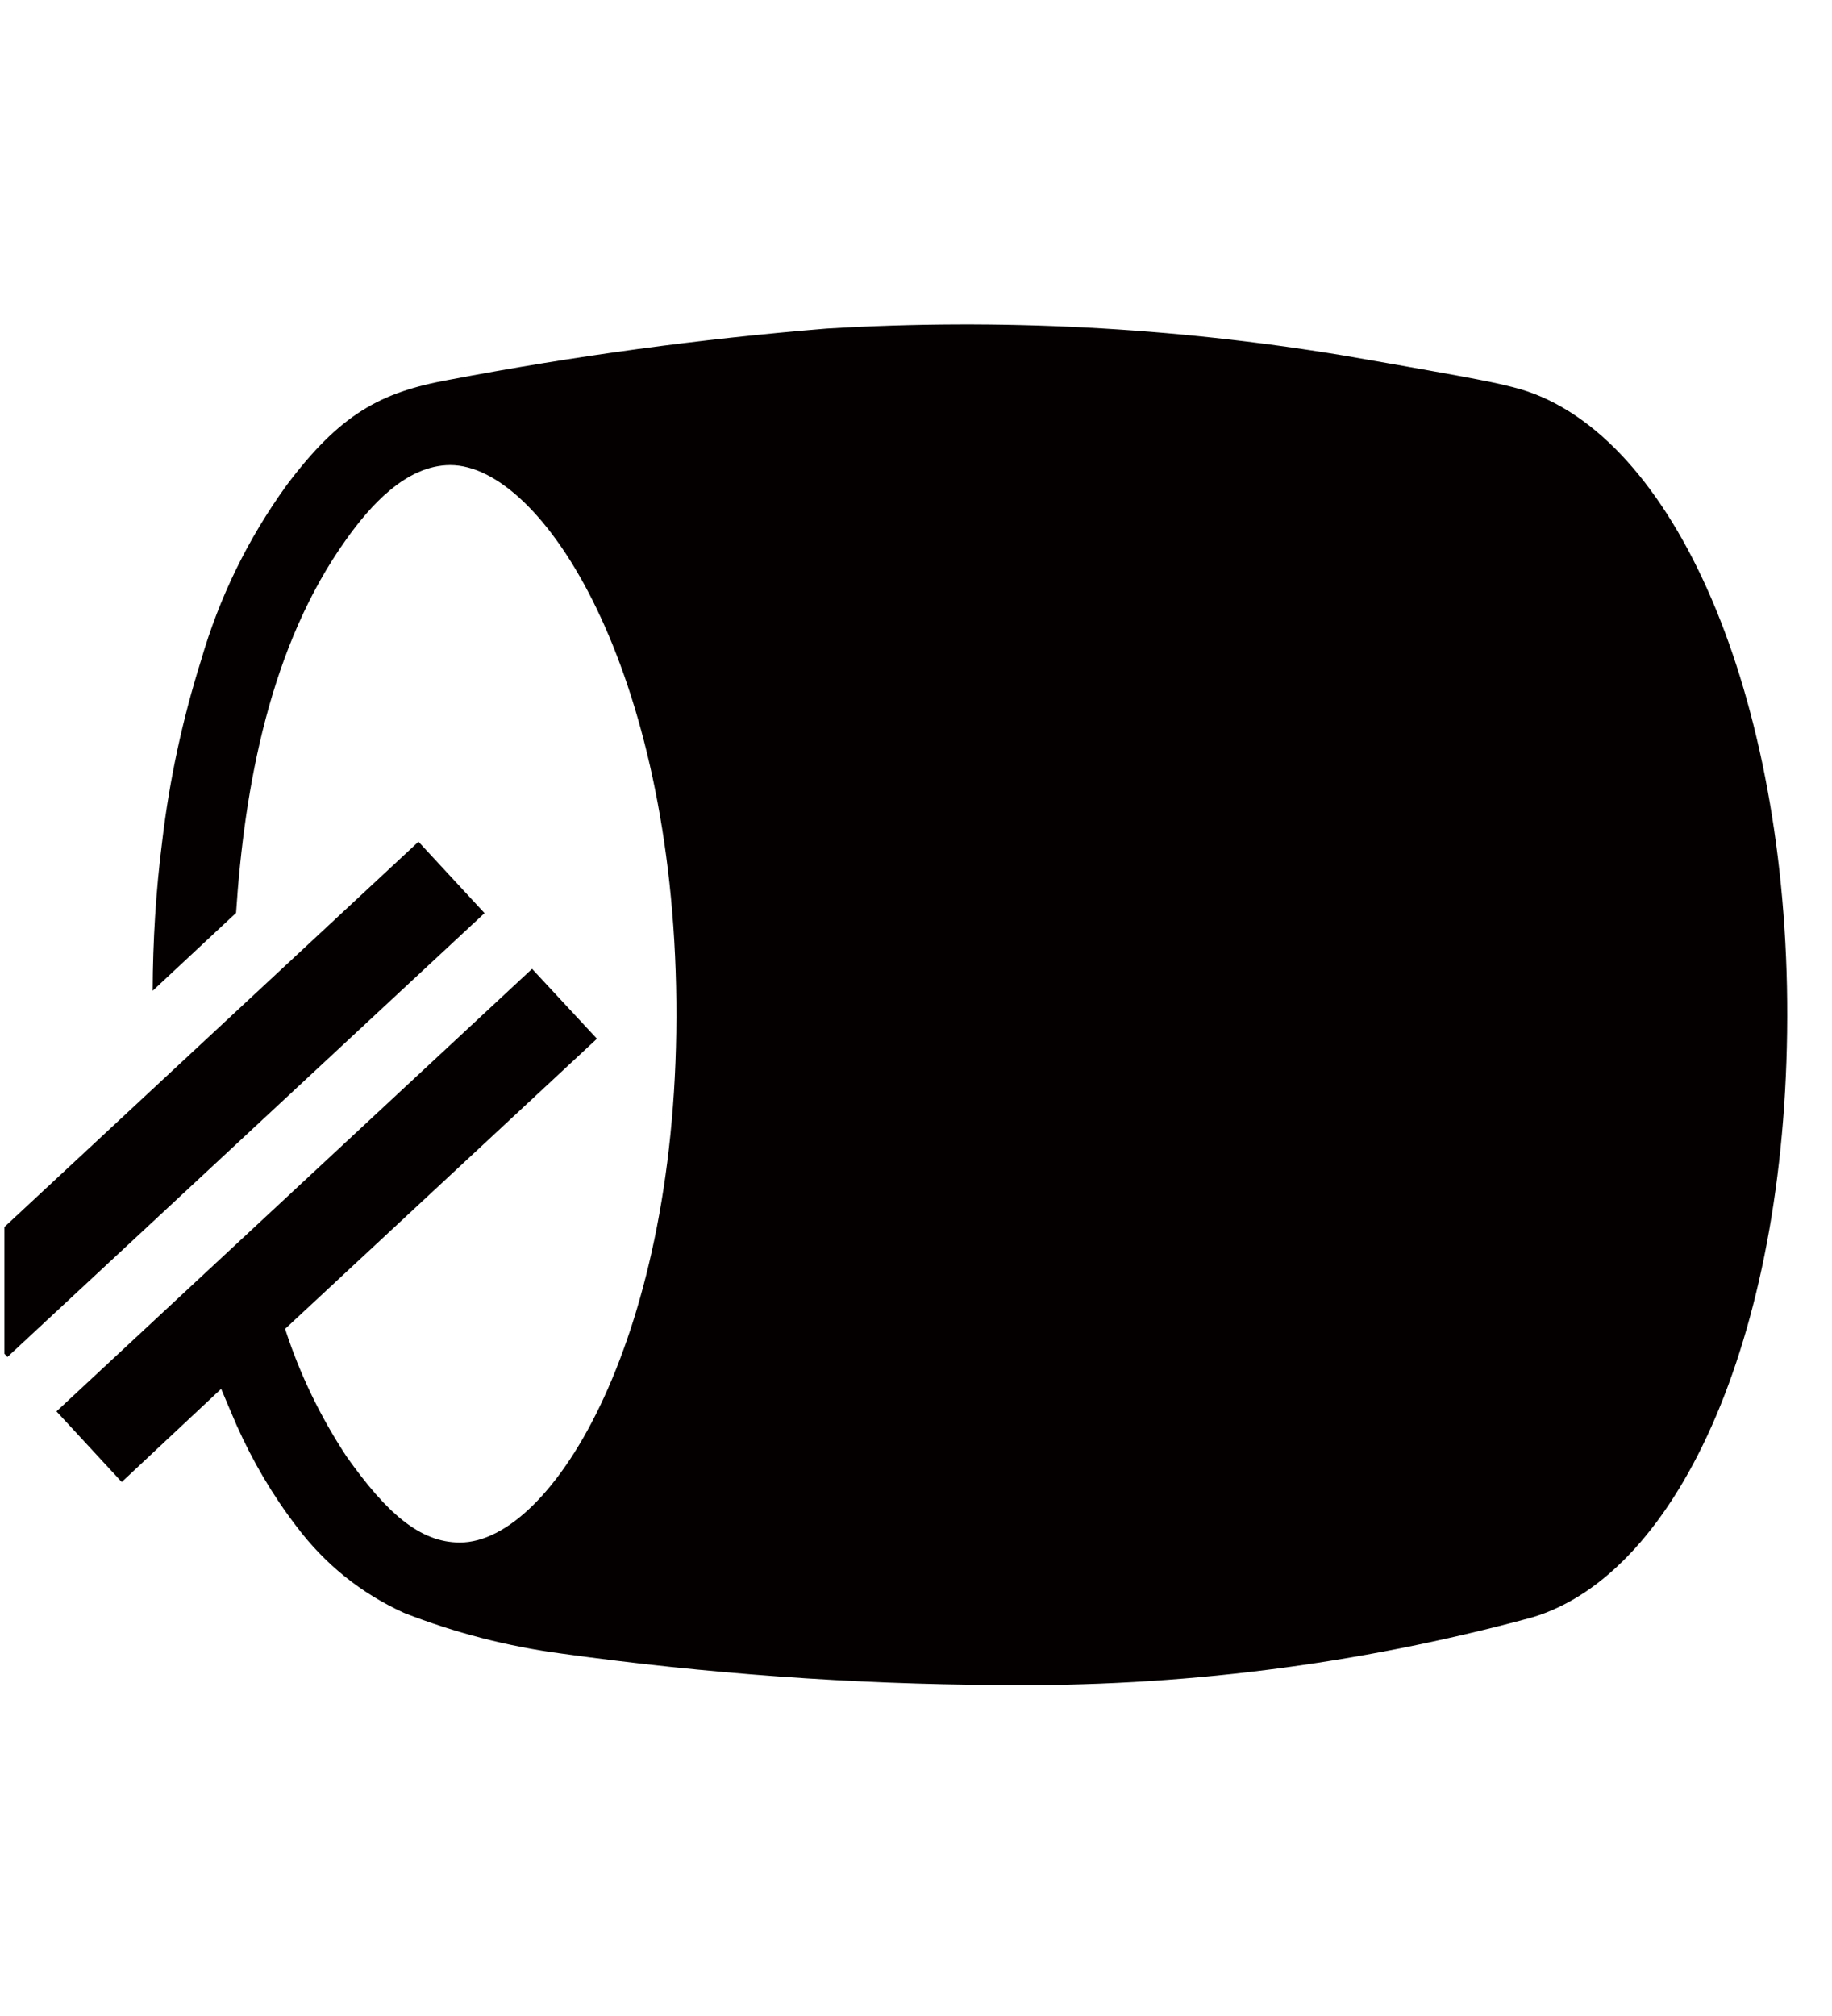
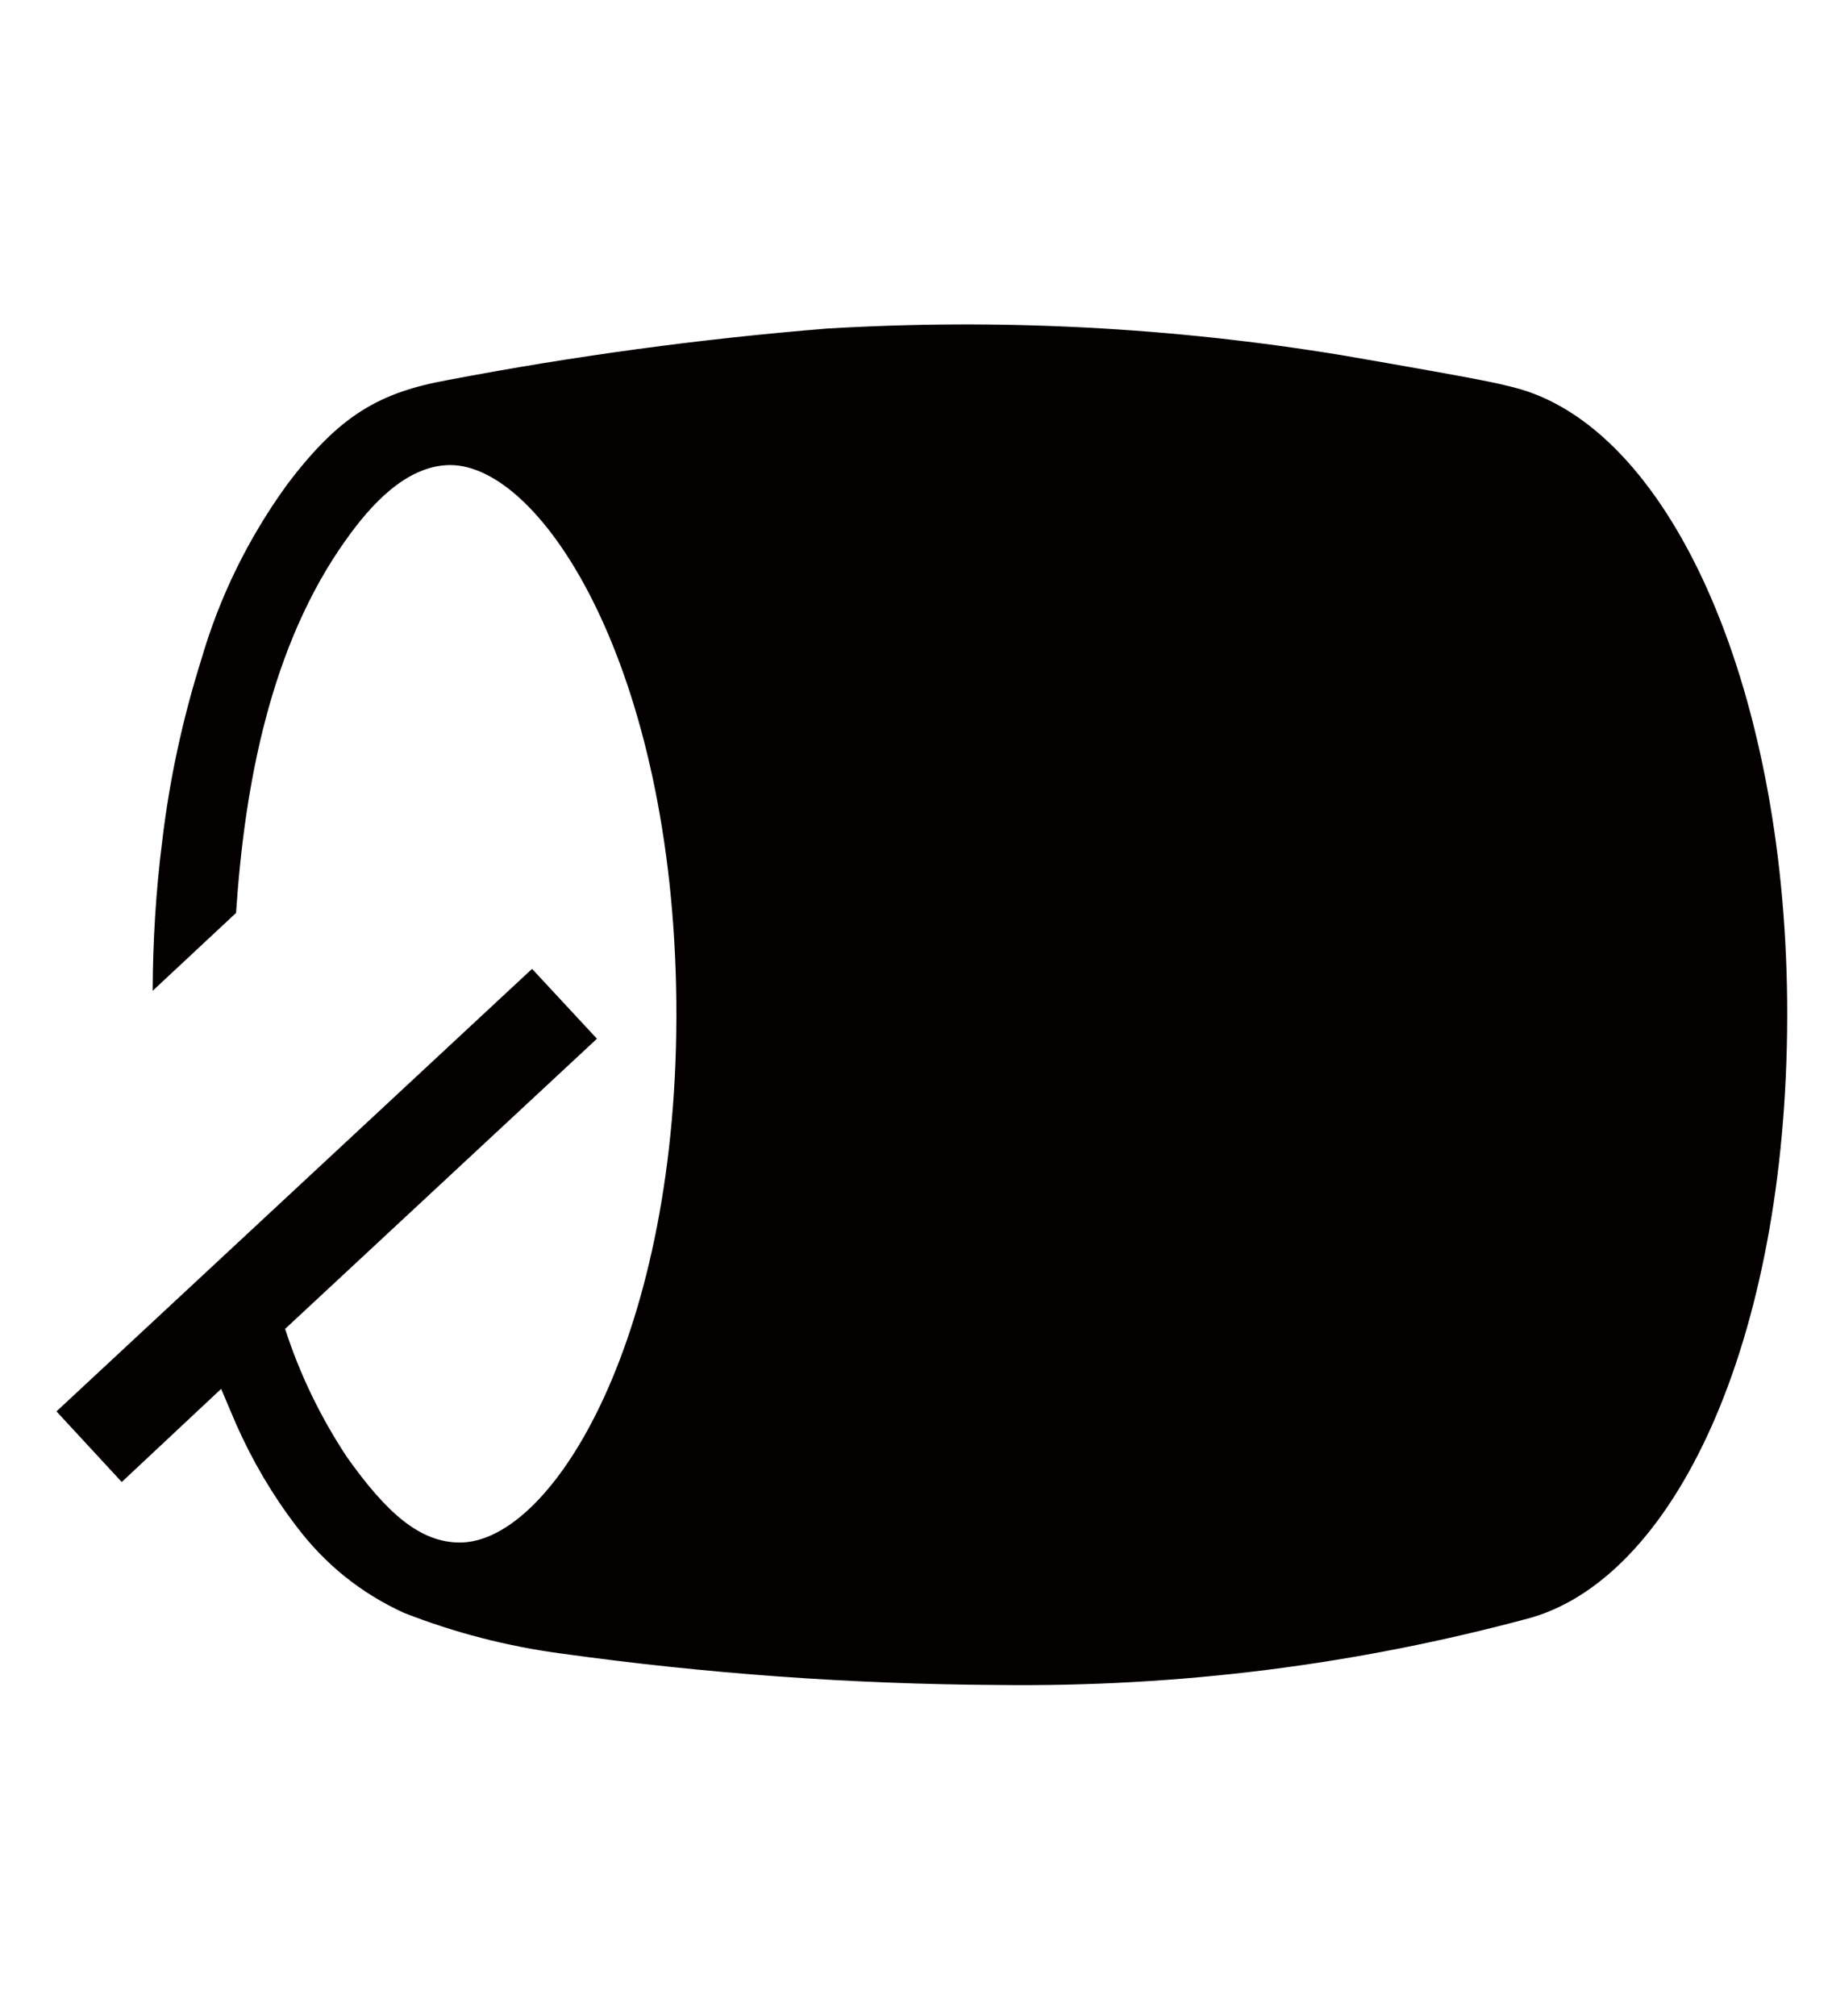
<svg xmlns="http://www.w3.org/2000/svg" width="50" zoomAndPan="magnify" viewBox="0 0 37.5 41.25" height="55" preserveAspectRatio="xMidYMid meet" version="1.0">
  <defs>
    <clipPath id="50ab26a905">
      <path d="M 1 6 L 36.918 6 L 36.918 35 L 1 35 Z M 1 6 " clip-rule="nonzero" />
    </clipPath>
    <clipPath id="5ecf1bf72c">
      <path d="M 0.09 17 L 10 17 L 10 28 L 0.09 28 Z M 0.09 17 " clip-rule="nonzero" />
    </clipPath>
  </defs>
  <g clip-path="url(#50ab26a905)">
    <path fill="#040000" d="M 12.219 21.254 L 10.891 19.824 L 1.156 28.879 L 2.492 30.324 L 4.527 28.418 C 4.527 28.418 4.812 29.094 4.844 29.164 C 5.172 29.898 5.574 30.586 6.062 31.223 C 6.645 32 7.379 32.594 8.266 33 C 9.312 33.41 10.391 33.688 11.508 33.836 C 14.465 34.246 17.438 34.461 20.426 34.477 C 24.133 34.523 27.77 34.066 31.348 33.098 C 34.387 32.207 36.641 27.191 36.582 20.492 C 36.523 13.953 34.145 8.707 30.969 7.922 C 30.617 7.836 30.523 7.797 27.496 7.273 C 23.992 6.695 20.469 6.512 16.926 6.723 C 14.328 6.934 11.746 7.285 9.184 7.773 C 7.781 8.027 6.957 8.477 5.863 9.934 C 5.074 11.027 4.488 12.223 4.113 13.52 C 3.734 14.727 3.469 15.957 3.32 17.215 C 3.191 18.23 3.129 19.25 3.125 20.273 L 4.832 18.68 C 5.004 16.078 5.531 13.211 7.086 11.039 C 7.57 10.359 8.305 9.52 9.215 9.516 C 11.105 9.516 13.777 13.691 13.844 20.496 C 13.91 27.305 11.32 31.562 9.414 31.562 C 8.59 31.562 7.91 30.953 7.098 29.809 C 6.559 28.992 6.137 28.121 5.836 27.191 Z M 12.219 21.254 " fill-opacity="1" fill-rule="nonzero" />
  </g>
  <g clip-path="url(#5ecf1bf72c)">
-     <path fill="#040000" d="M -1.199 26.305 L 0.152 27.766 L 9.918 18.684 L 8.566 17.223 Z M -1.199 26.305 " fill-opacity="1" fill-rule="nonzero" />
-   </g>
+     </g>
</svg>